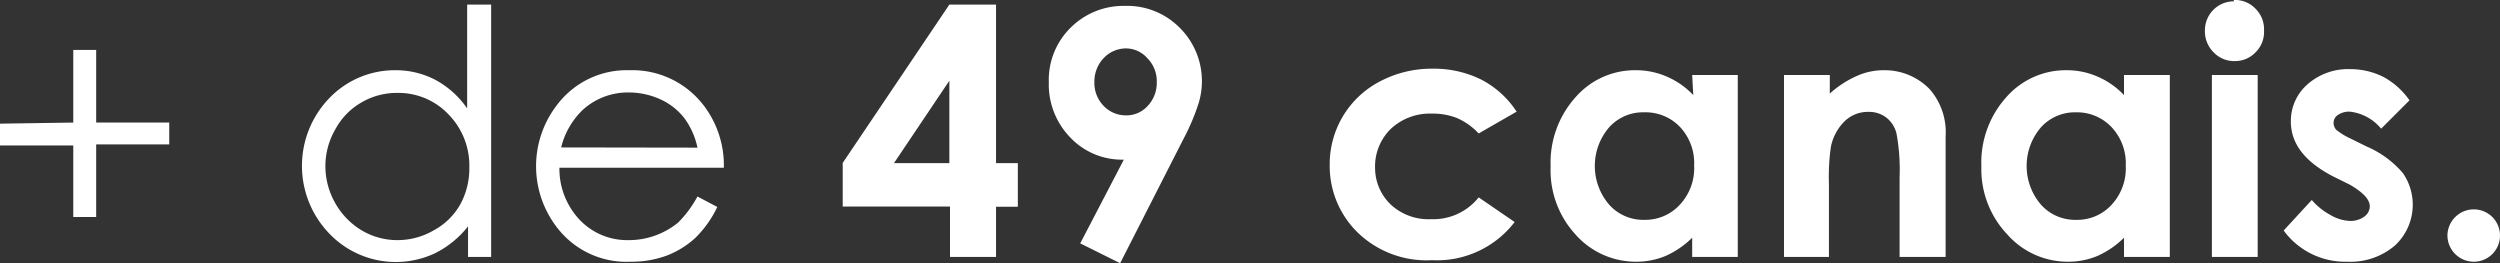
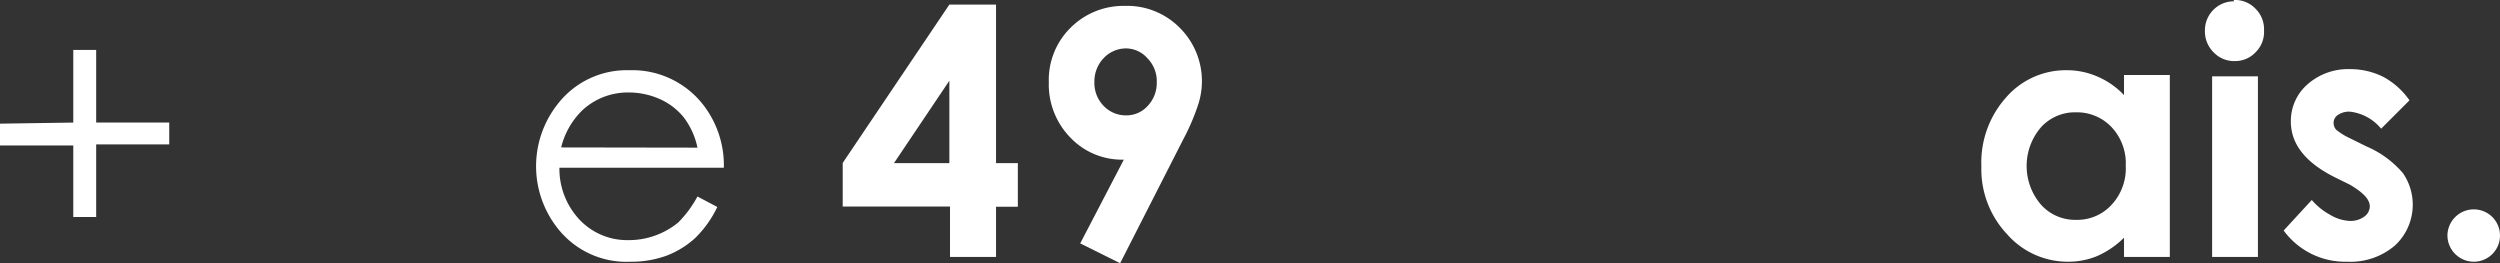
<svg xmlns="http://www.w3.org/2000/svg" id="Camada_1" data-name="Camada 1" viewBox="0 0 114.63 12.07">
  <rect x="0" y="0" width="114.63" height="12.07" fill="#333333" stroke="none" />
  <path d="M12.26,53.24V49.91h1.05v3.33h3.35v1H13.31v3.33H12.26V54.29H8.9v-1Z" transform="translate(-8.9 -47.62)" style="fill:#fff" />
-   <path d="M31.42,47.83V59.4H30.36V58a4.46,4.46,0,0,1-1.51,1.23A4.22,4.22,0,0,1,24,58.33a4.47,4.47,0,0,1,0-6.21A4.16,4.16,0,0,1,27,50.84a3.93,3.93,0,0,1,1.86.44,4.2,4.2,0,0,1,1.46,1.31V47.83Zm-4.29,4.05a3.2,3.2,0,0,0-1.66.44,3.12,3.12,0,0,0-1.2,1.24,3.36,3.36,0,0,0-.45,1.68,3.42,3.42,0,0,0,.45,1.69,3.38,3.38,0,0,0,1.21,1.25,3.19,3.19,0,0,0,1.64.45,3.3,3.3,0,0,0,1.67-.45A3.06,3.06,0,0,0,30,57a3.44,3.44,0,0,0,.42-1.71,3.35,3.35,0,0,0-.95-2.42A3.16,3.16,0,0,0,27.13,51.88Z" transform="translate(-8.9 -47.62)" style="fill:#fff" />
  <path d="M40.88,56.63l.91.48a5,5,0,0,1-1,1.41,4.12,4.12,0,0,1-1.32.82,4.67,4.67,0,0,1-1.65.28,4,4,0,0,1-3.19-1.34,4.59,4.59,0,0,1-.18-5.86,4,4,0,0,1,3.31-1.58,4.12,4.12,0,0,1,3.41,1.62,4.53,4.53,0,0,1,.92,2.85H34.55a3.41,3.41,0,0,0,.93,2.39,3,3,0,0,0,2.22.93A3.57,3.57,0,0,0,40,57.82,5.18,5.18,0,0,0,40.88,56.63Zm0-2.24A3.46,3.46,0,0,0,40.25,53a2.94,2.94,0,0,0-1.08-.83,3.49,3.49,0,0,0-1.42-.31,3.07,3.07,0,0,0-2.12.79,3.55,3.55,0,0,0-1,1.73Z" transform="translate(-8.9 -47.62)" style="fill:#fff" />
  <path d="M52.43,47.83h2.14V55.1h1v2h-1V59.4H52.46V57.09H47.54v-2Zm0,7.27V51.32L49.89,55.1Z" transform="translate(-8.9 -47.62)" style="fill:#fff" />
  <path d="M60.26,59.69l-1.83-.91,2-3.84a3.26,3.26,0,0,1-2.44-1,3.49,3.49,0,0,1-1-2.55,3.36,3.36,0,0,1,1-2.5,3.43,3.43,0,0,1,2.49-1A3.39,3.39,0,0,1,63,48.9a3.45,3.45,0,0,1,.85,3.48A10,10,0,0,1,63.16,54Zm.27-6.78a1.31,1.31,0,0,0,1-.44,1.53,1.53,0,0,0,.41-1.08,1.49,1.49,0,0,0-.43-1.1,1.31,1.31,0,0,0-1-.45,1.41,1.41,0,0,0-1,.44,1.55,1.55,0,0,0-.43,1.1,1.5,1.5,0,0,0,.42,1.09A1.4,1.4,0,0,0,60.53,52.91Z" transform="translate(-8.9 -47.62)" style="fill:#fff" />
-   <path d="M78.44,52.74l-1.74,1a3,3,0,0,0-1-.71,3,3,0,0,0-1.13-.2,2.62,2.62,0,0,0-1.9.7,2.41,2.41,0,0,0-.72,1.8A2.33,2.33,0,0,0,72.67,57a2.54,2.54,0,0,0,1.84.67,2.66,2.66,0,0,0,2.19-1l1.65,1.13a4.49,4.49,0,0,1-3.79,1.75,4.54,4.54,0,0,1-3.45-1.31,4.26,4.26,0,0,1-1.24-3.05,4.27,4.27,0,0,1,2.29-3.83,5.08,5.08,0,0,1,2.43-.59,4.88,4.88,0,0,1,2.23.5A4.3,4.3,0,0,1,78.44,52.74Z" transform="translate(-8.9 -47.62)" style="fill:#fff" />
-   <path d="M86.49,51.06h2.09V59.4H86.49v-.88a4.09,4.09,0,0,1-1.23.84,3.48,3.48,0,0,1-1.34.26,3.69,3.69,0,0,1-2.79-1.26A4.34,4.34,0,0,1,80,55.25a4.48,4.48,0,0,1,1.14-3.17,3.61,3.61,0,0,1,2.77-1.24,3.52,3.52,0,0,1,1.41.29,3.65,3.65,0,0,1,1.22.85Zm-2.2,1.71a2.09,2.09,0,0,0-1.61.69,2.72,2.72,0,0,0,0,3.54,2.09,2.09,0,0,0,1.61.7A2.15,2.15,0,0,0,85.93,57a2.45,2.45,0,0,0,.65-1.79,2.42,2.42,0,0,0-.65-1.77A2.18,2.18,0,0,0,84.29,52.77Z" transform="translate(-8.9 -47.62)" style="fill:#fff" />
-   <path d="M90.7,51.06h2.1v.85a4.68,4.68,0,0,1,1.29-.83,3,3,0,0,1,1.18-.24,2.87,2.87,0,0,1,2.11.87,3,3,0,0,1,.73,2.18V59.4H96V55.75a9.13,9.13,0,0,0-.14-2,1.32,1.32,0,0,0-.47-.74,1.3,1.3,0,0,0-.82-.26,1.52,1.52,0,0,0-1.09.43,2.28,2.28,0,0,0-.63,1.17,9.75,9.75,0,0,0-.09,1.7V59.4H90.7Z" transform="translate(-8.9 -47.62)" style="fill:#fff" />
  <path d="M106.29,51.06h2.1V59.4h-2.1v-.88a4.09,4.09,0,0,1-1.23.84,3.43,3.43,0,0,1-1.33.26,3.7,3.7,0,0,1-2.8-1.26,4.34,4.34,0,0,1-1.18-3.11,4.48,4.48,0,0,1,1.14-3.17,3.62,3.62,0,0,1,2.77-1.24,3.49,3.49,0,0,1,1.41.29,3.65,3.65,0,0,1,1.22.85Zm-2.2,1.71a2.1,2.1,0,0,0-1.61.69,2.72,2.72,0,0,0,0,3.54,2.09,2.09,0,0,0,1.61.7,2.13,2.13,0,0,0,1.63-.69,2.45,2.45,0,0,0,.65-1.79,2.42,2.42,0,0,0-.65-1.77A2.18,2.18,0,0,0,104.09,52.77Z" transform="translate(-8.9 -47.62)" style="fill:#fff" />
-   <path d="M111.32,47.62a1.29,1.29,0,0,1,1,.4,1.32,1.32,0,0,1,.39,1,1.3,1.3,0,0,1-.39,1,1.28,1.28,0,0,1-.93.4,1.3,1.3,0,0,1-1-.41,1.35,1.35,0,0,1-.39-1,1.33,1.33,0,0,1,1.33-1.33Zm-1,3.44h2.1V59.4h-2.1Z" transform="translate(-8.9 -47.62)" style="fill:#fff" />
+   <path d="M111.32,47.62a1.29,1.29,0,0,1,1,.4,1.32,1.32,0,0,1,.39,1,1.3,1.3,0,0,1-.39,1,1.28,1.28,0,0,1-.93.4,1.3,1.3,0,0,1-1-.41,1.35,1.35,0,0,1-.39-1,1.33,1.33,0,0,1,1.33-1.33m-1,3.44h2.1V59.4h-2.1Z" transform="translate(-8.9 -47.62)" style="fill:#fff" />
  <path d="M119.38,52.22l-1.3,1.3a2.17,2.17,0,0,0-1.43-.78.9.9,0,0,0-.55.15.43.43,0,0,0-.2.37.47.47,0,0,0,.12.31,3,3,0,0,0,.63.39l.77.38a4.52,4.52,0,0,1,1.66,1.22,2.55,2.55,0,0,1-.36,3.31,3.13,3.13,0,0,1-2.19.75,3.5,3.5,0,0,1-2.92-1.43l1.29-1.4a3,3,0,0,0,.86.69,1.91,1.91,0,0,0,.88.27,1.07,1.07,0,0,0,.67-.2.59.59,0,0,0,.25-.46c0-.33-.3-.64-.91-1l-.71-.35c-1.35-.68-2-1.53-2-2.55a2.23,2.23,0,0,1,.76-1.7,2.81,2.81,0,0,1,1.95-.7,3.39,3.39,0,0,1,1.54.36A3.48,3.48,0,0,1,119.38,52.22Z" transform="translate(-8.9 -47.62)" style="fill:#fff" />
  <path d="M122.33,57.22a1.2,1.2,0,0,1,1.2,1.19,1.2,1.2,0,0,1-1.2,1.21,1.21,1.21,0,0,1-1.21-1.21,1.21,1.21,0,0,1,1.21-1.19Z" transform="translate(-8.9 -47.62)" style="fill:#fff" />
</svg>